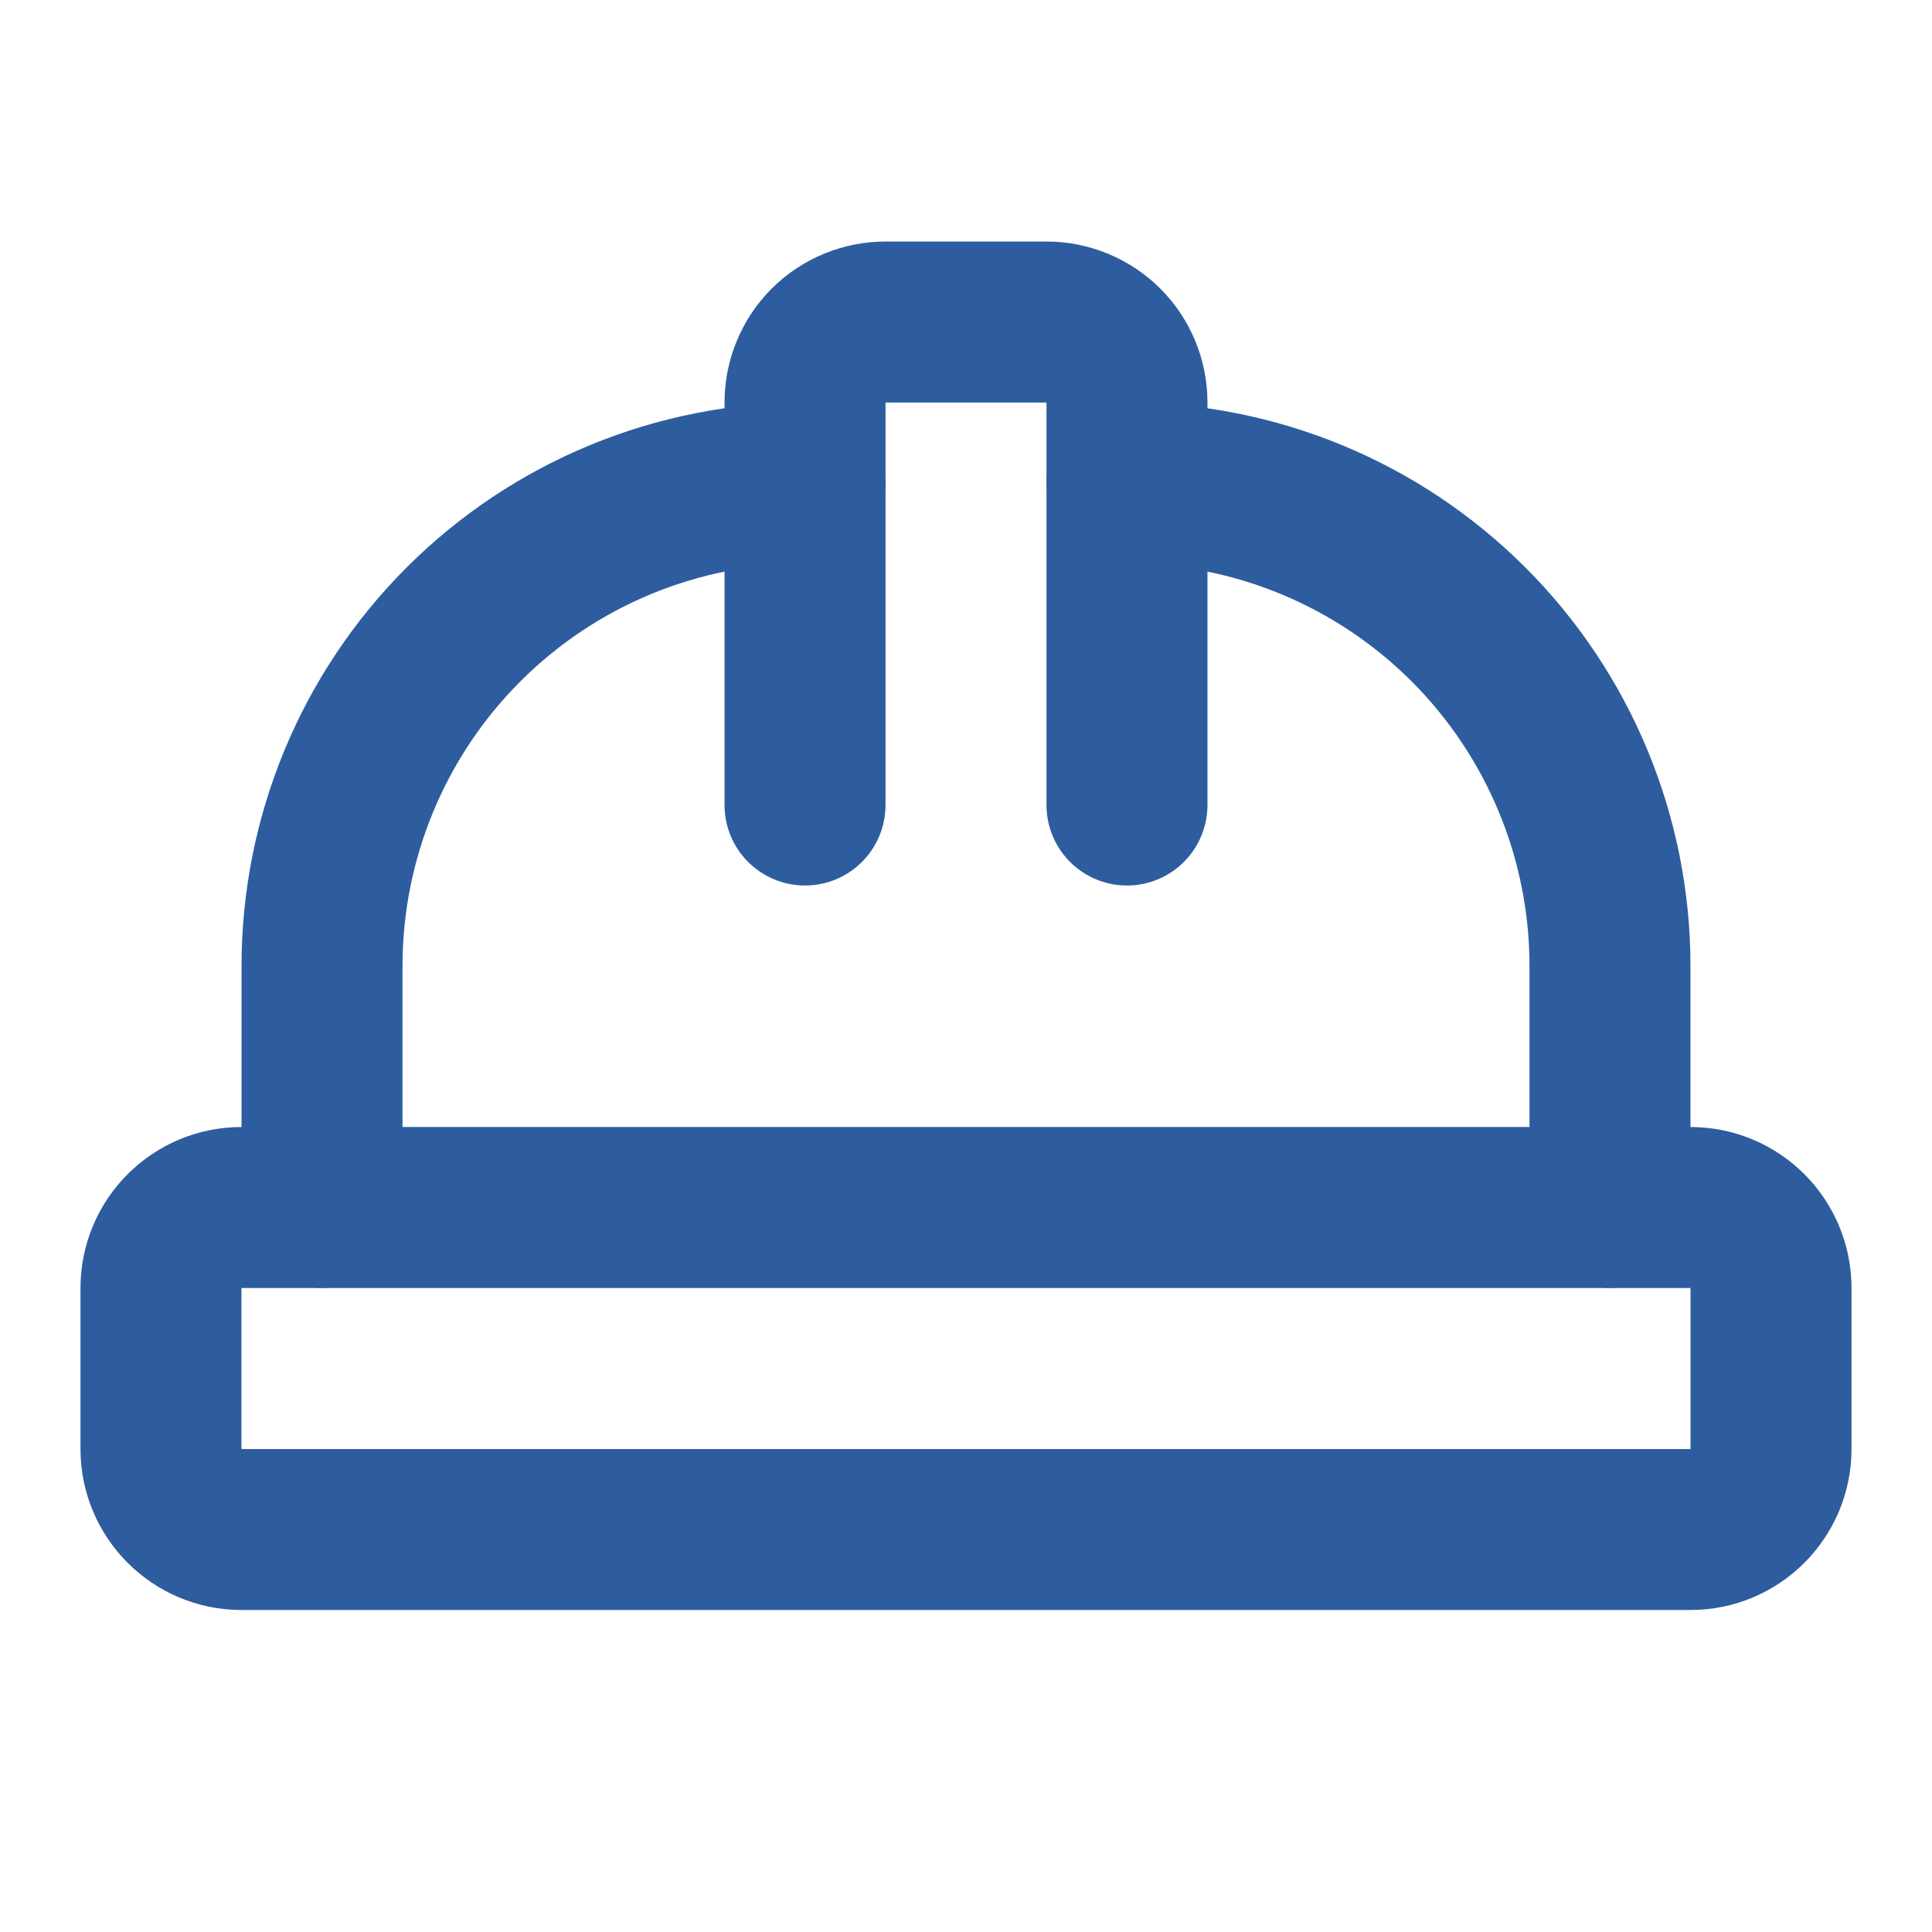
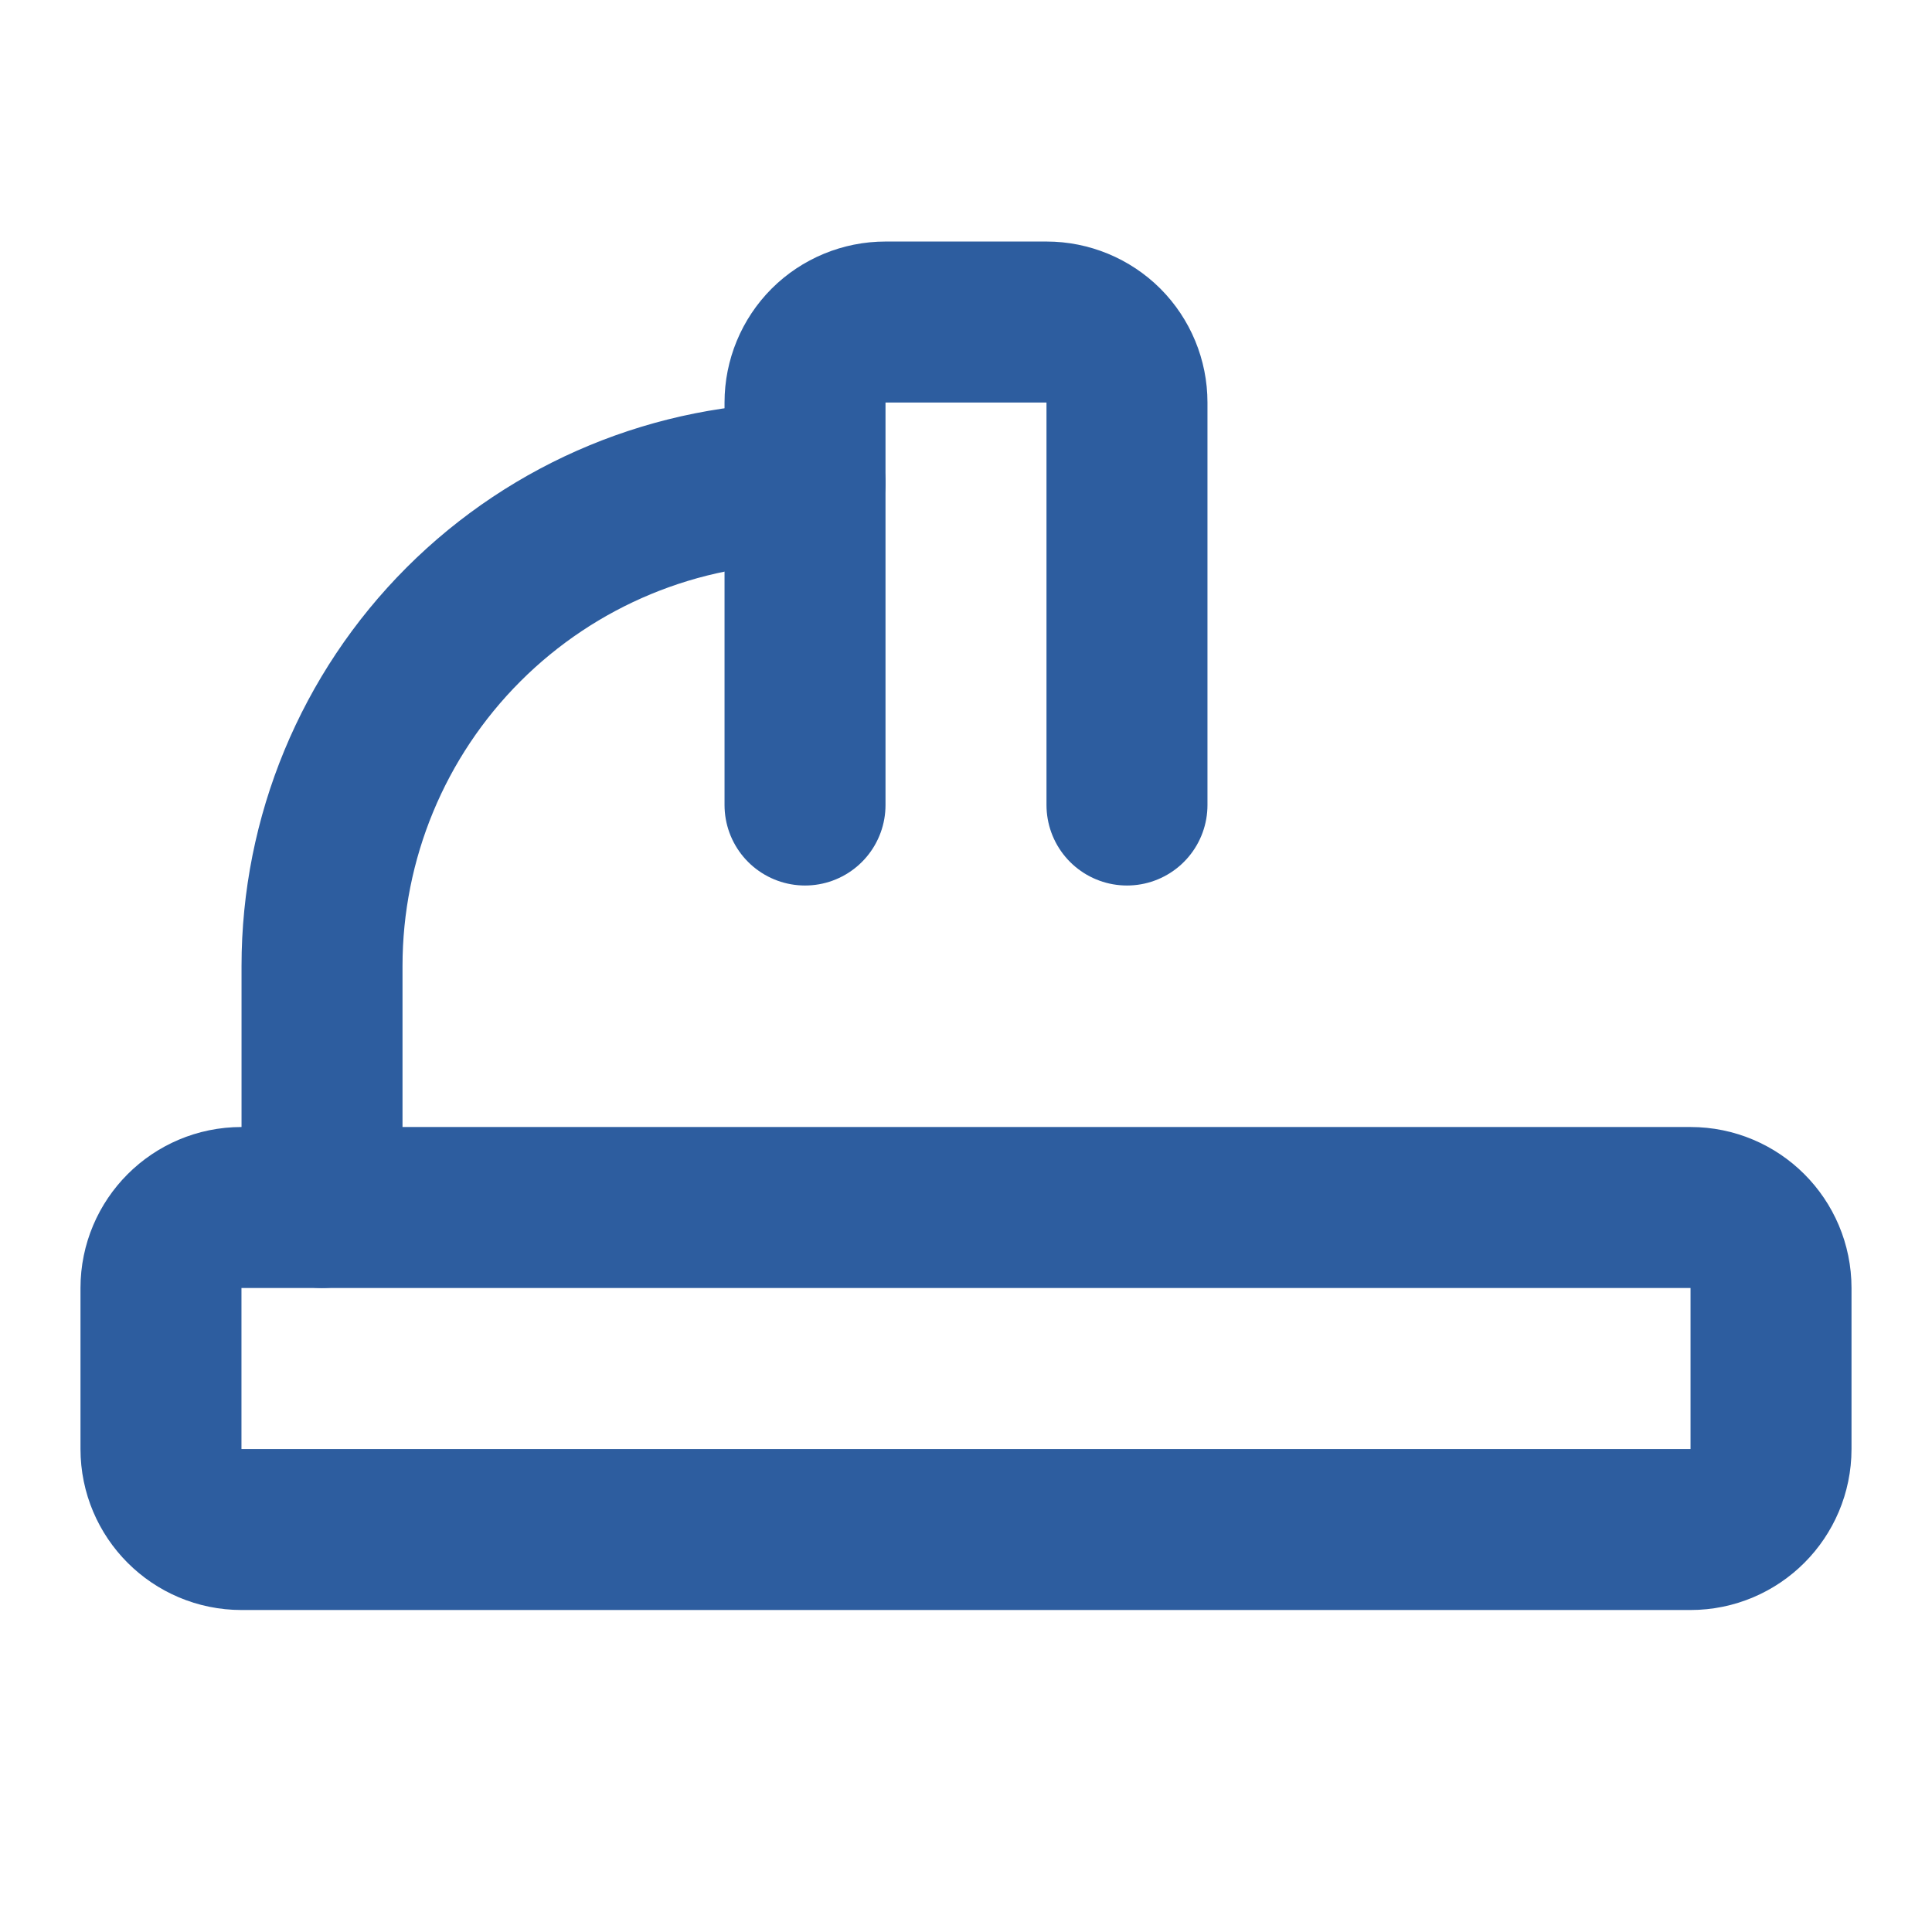
<svg xmlns="http://www.w3.org/2000/svg" fill="none" height="100%" overflow="visible" preserveAspectRatio="none" style="display: block;" viewBox="0 0 28 28" width="100%">
  <g id="SVG">
    <path d="M11.667 11.667V5.833C11.667 5.524 11.79 5.227 12.008 5.008C12.227 4.79 12.524 4.667 12.833 4.667H15.167C15.476 4.667 15.773 4.79 15.992 5.008C16.21 5.227 16.333 5.524 16.333 5.833V11.667" id="Vector" stroke="#2D5D9F" stroke-linecap="round" stroke-width="2.333" />
-     <path d="M16.333 7C18.19 7 19.97 7.737 21.283 9.05C22.596 10.363 23.333 12.143 23.333 14V17.5" id="Vector_2" stroke="#2D5D9F" stroke-linecap="round" stroke-width="2.333" />
    <path d="M4.667 17.5V14C4.667 12.143 5.404 10.363 6.717 9.05C8.03 7.737 9.81 7 11.667 7" id="Vector_3" stroke="#2D5D9F" stroke-linecap="round" stroke-width="2.333" />
    <path d="M24.5 17.5H3.5C2.856 17.5 2.333 18.022 2.333 18.667V21C2.333 21.644 2.856 22.167 3.5 22.167H24.5C25.144 22.167 25.667 21.644 25.667 21V18.667C25.667 18.022 25.144 17.5 24.5 17.5Z" id="Vector_4" stroke="#2D5D9F" stroke-linecap="round" stroke-width="2.333" />
  </g>
</svg>